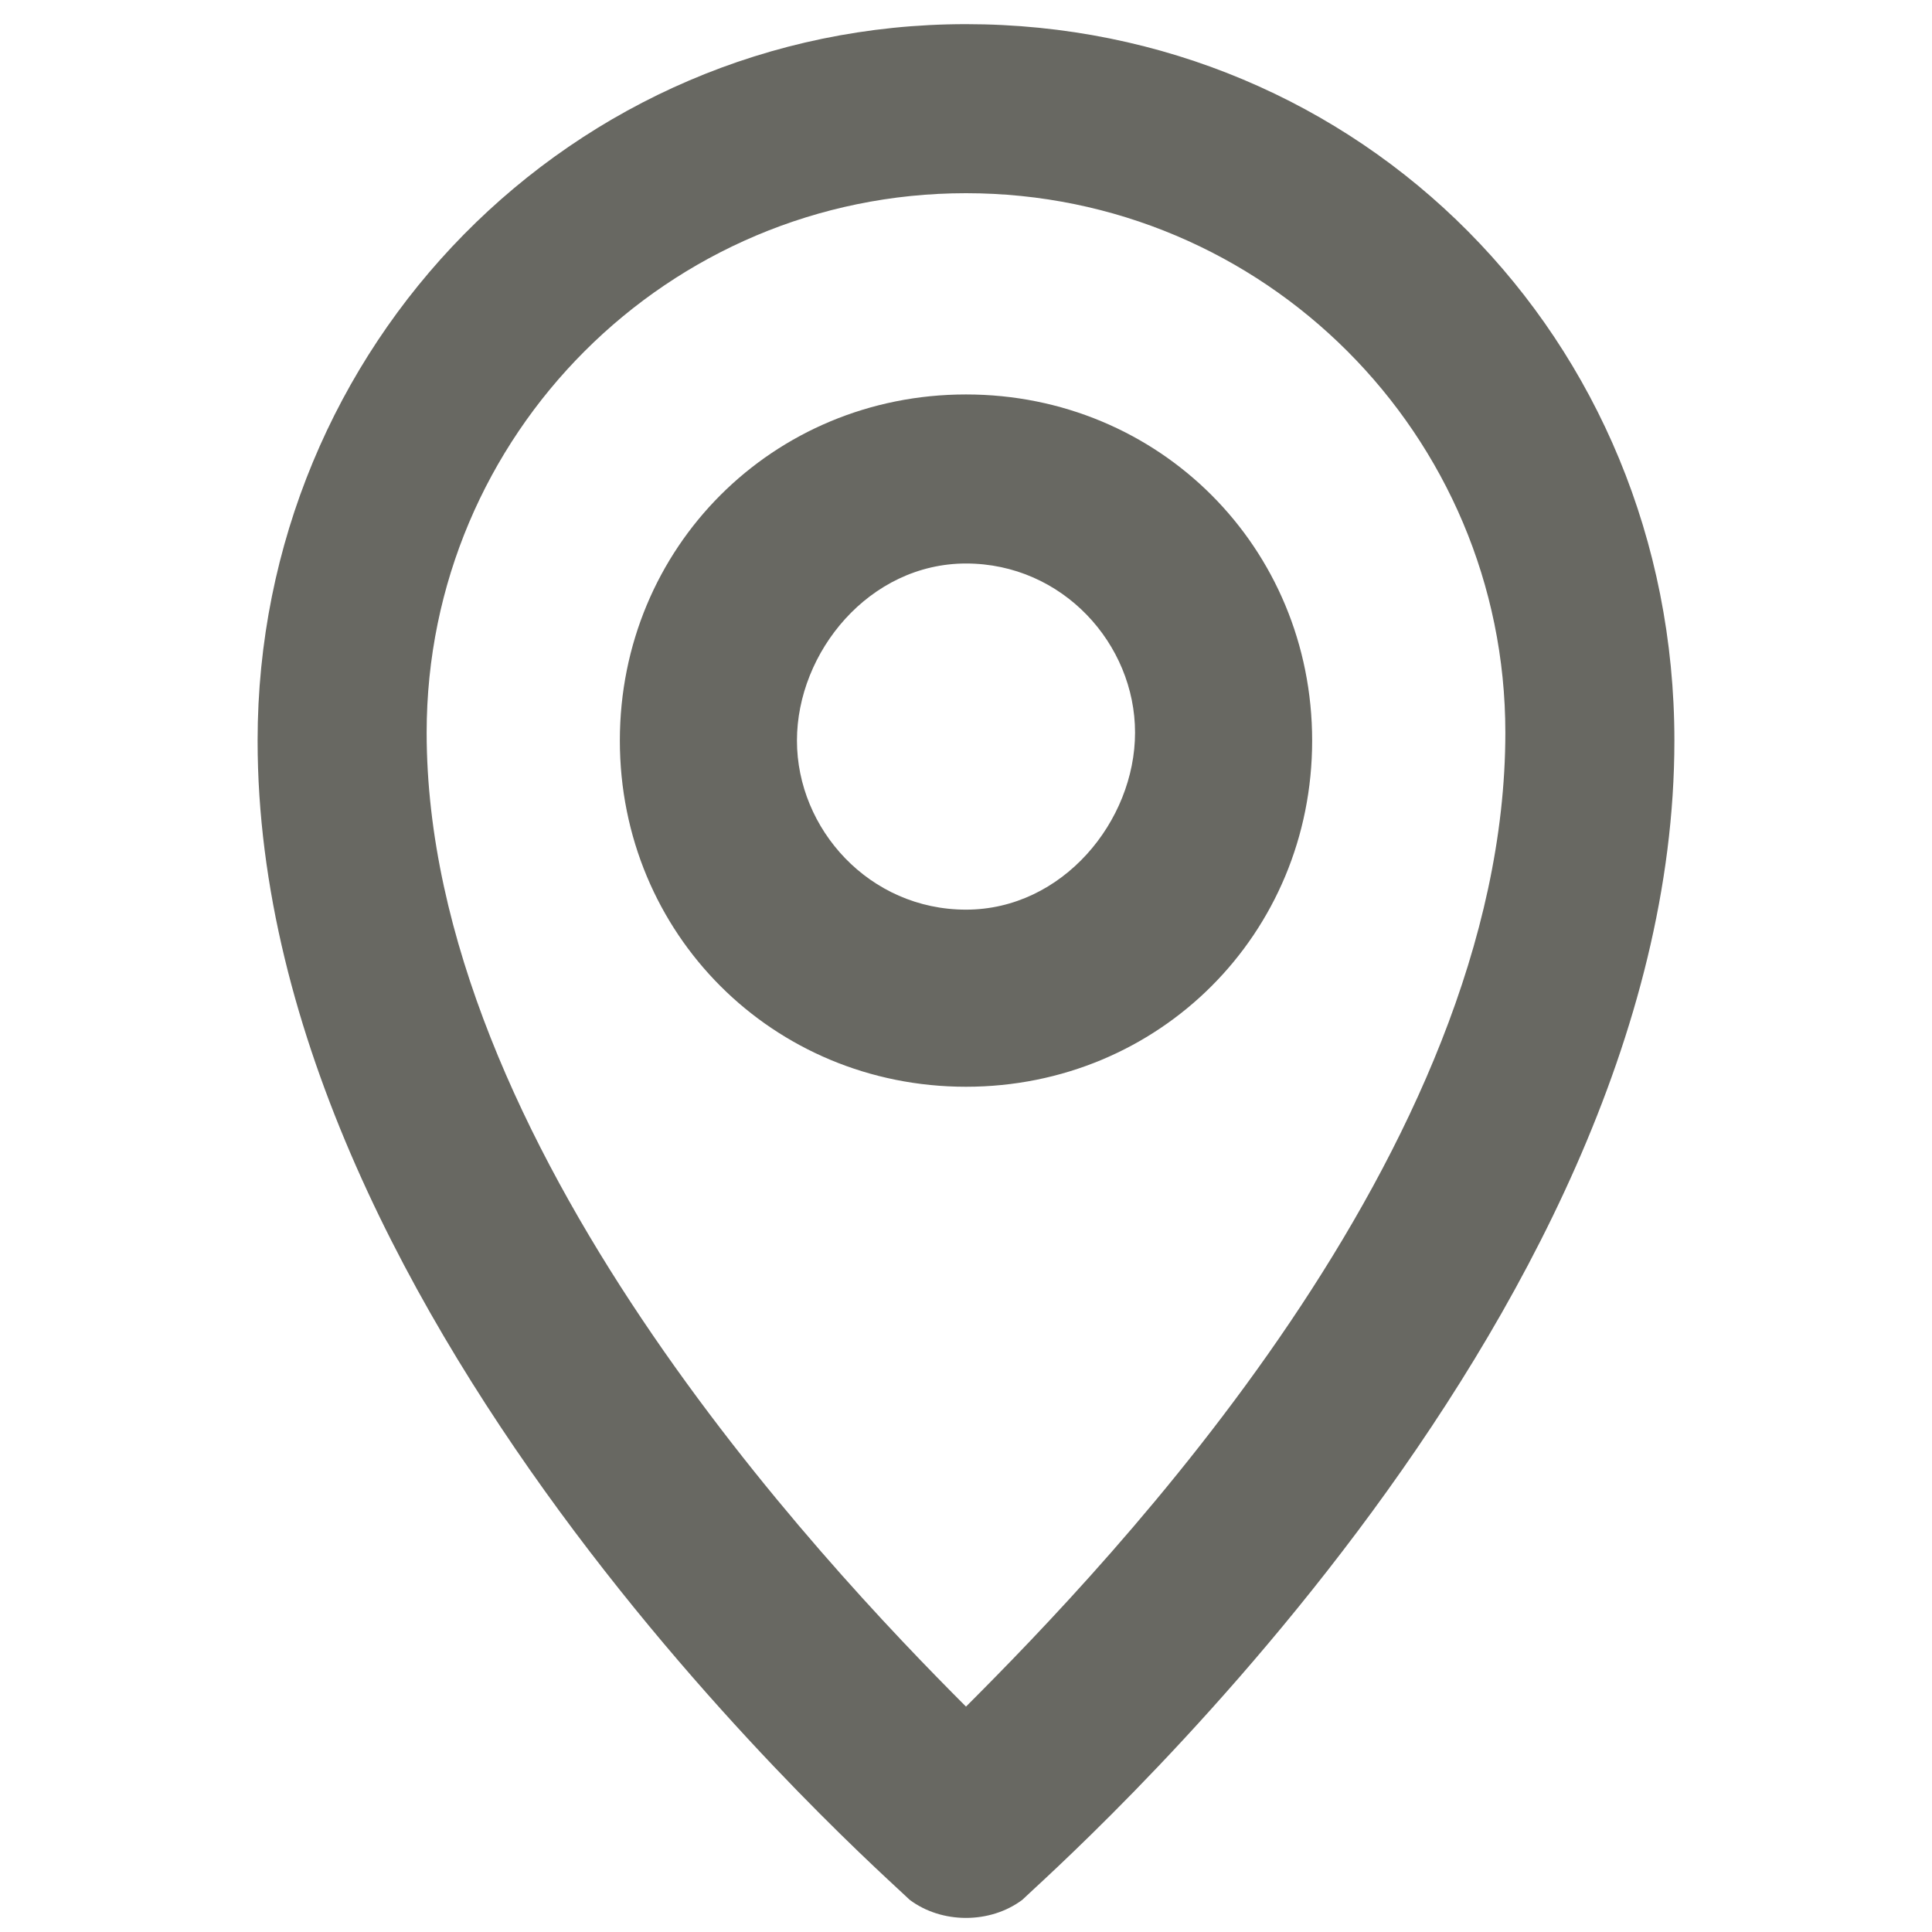
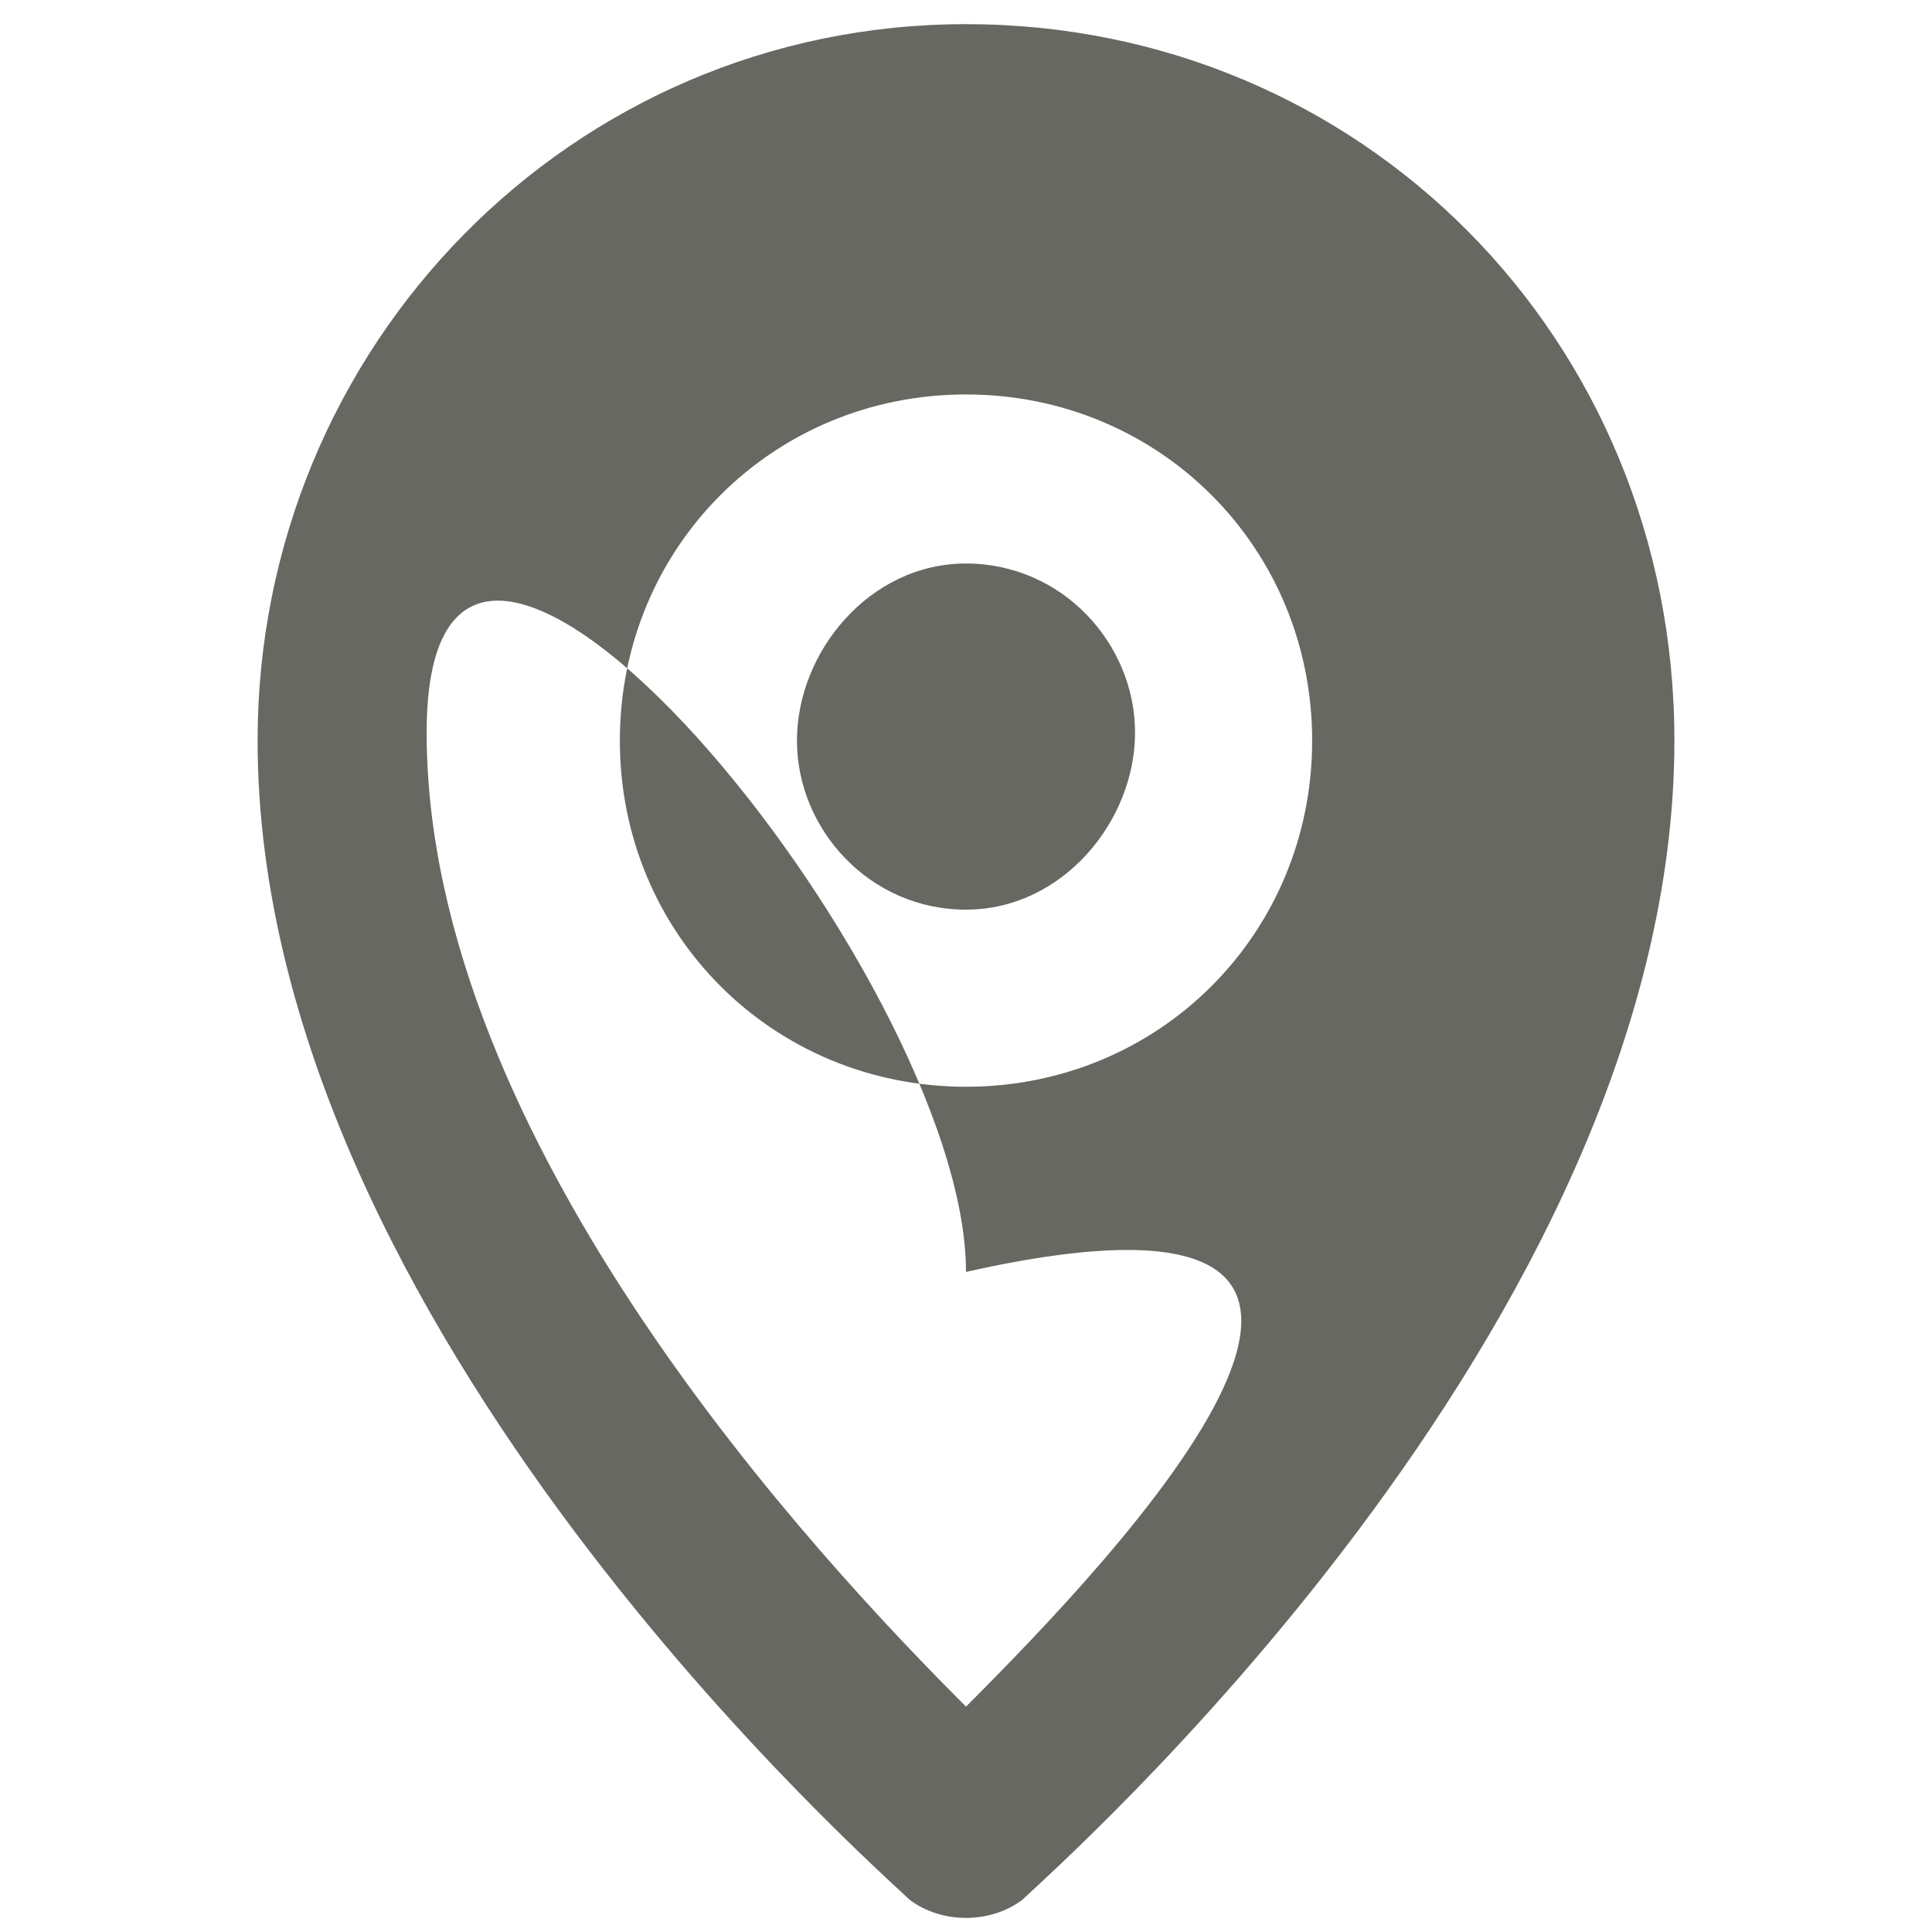
<svg xmlns="http://www.w3.org/2000/svg" version="1.1" id="Layer_1" x="0px" y="0px" viewBox="0 0 24 24" style="enable-background:new 0 0 24 24;" xml:space="preserve">
  <style type="text/css">
	.st0{fill-rule:evenodd;clip-rule:evenodd;fill:#686862;}
</style>
-   <path class="st0" d="M12,21.2c-1.8-1.8-6.7-7-6.7-12.1c0-3.7,3-6.7,6.7-6.7s6.7,3,6.7,6.7C18.7,14.3,13.8,19.4,12,21.2 M12,0.3  c-4.9,0-8.8,4-8.8,8.9c0,7.3,7.8,14.1,8.1,14.4c0.4,0.3,1,0.3,1.4,0c0.3-0.3,8.1-7.1,8.1-14.4C20.8,4.2,16.9,0.3,12,0.3 M12,11.3  c-1.2,0-2.1-1-2.1-2.1S10.8,7,12,7s2.1,1,2.1,2.1S13.2,11.3,12,11.3 M12,4.9c-2.4,0-4.3,1.9-4.3,4.3s1.9,4.3,4.3,4.3  s4.3-1.9,4.3-4.3S14.4,4.9,12,4.9" />
+   <path class="st0" d="M12,21.2c-1.8-1.8-6.7-7-6.7-12.1s6.7,3,6.7,6.7C18.7,14.3,13.8,19.4,12,21.2 M12,0.3  c-4.9,0-8.8,4-8.8,8.9c0,7.3,7.8,14.1,8.1,14.4c0.4,0.3,1,0.3,1.4,0c0.3-0.3,8.1-7.1,8.1-14.4C20.8,4.2,16.9,0.3,12,0.3 M12,11.3  c-1.2,0-2.1-1-2.1-2.1S10.8,7,12,7s2.1,1,2.1,2.1S13.2,11.3,12,11.3 M12,4.9c-2.4,0-4.3,1.9-4.3,4.3s1.9,4.3,4.3,4.3  s4.3-1.9,4.3-4.3S14.4,4.9,12,4.9" />
</svg>